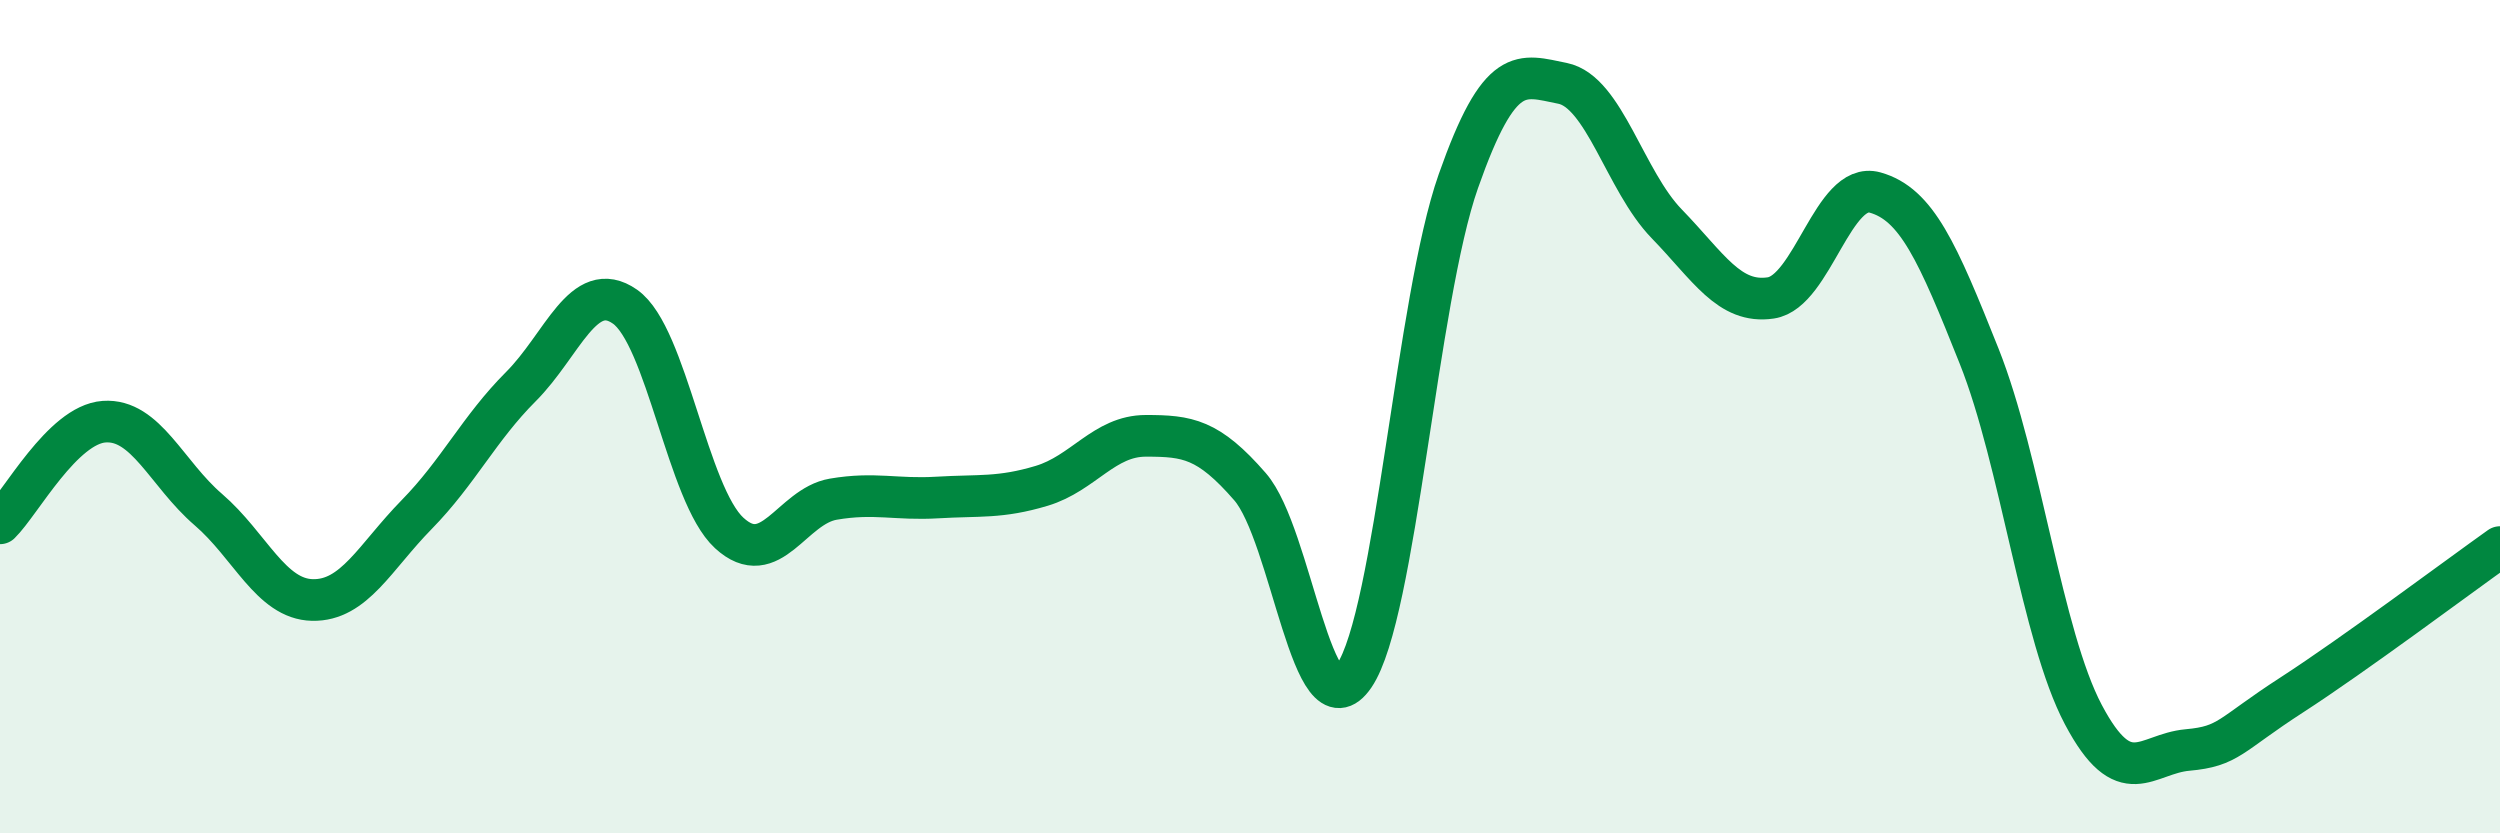
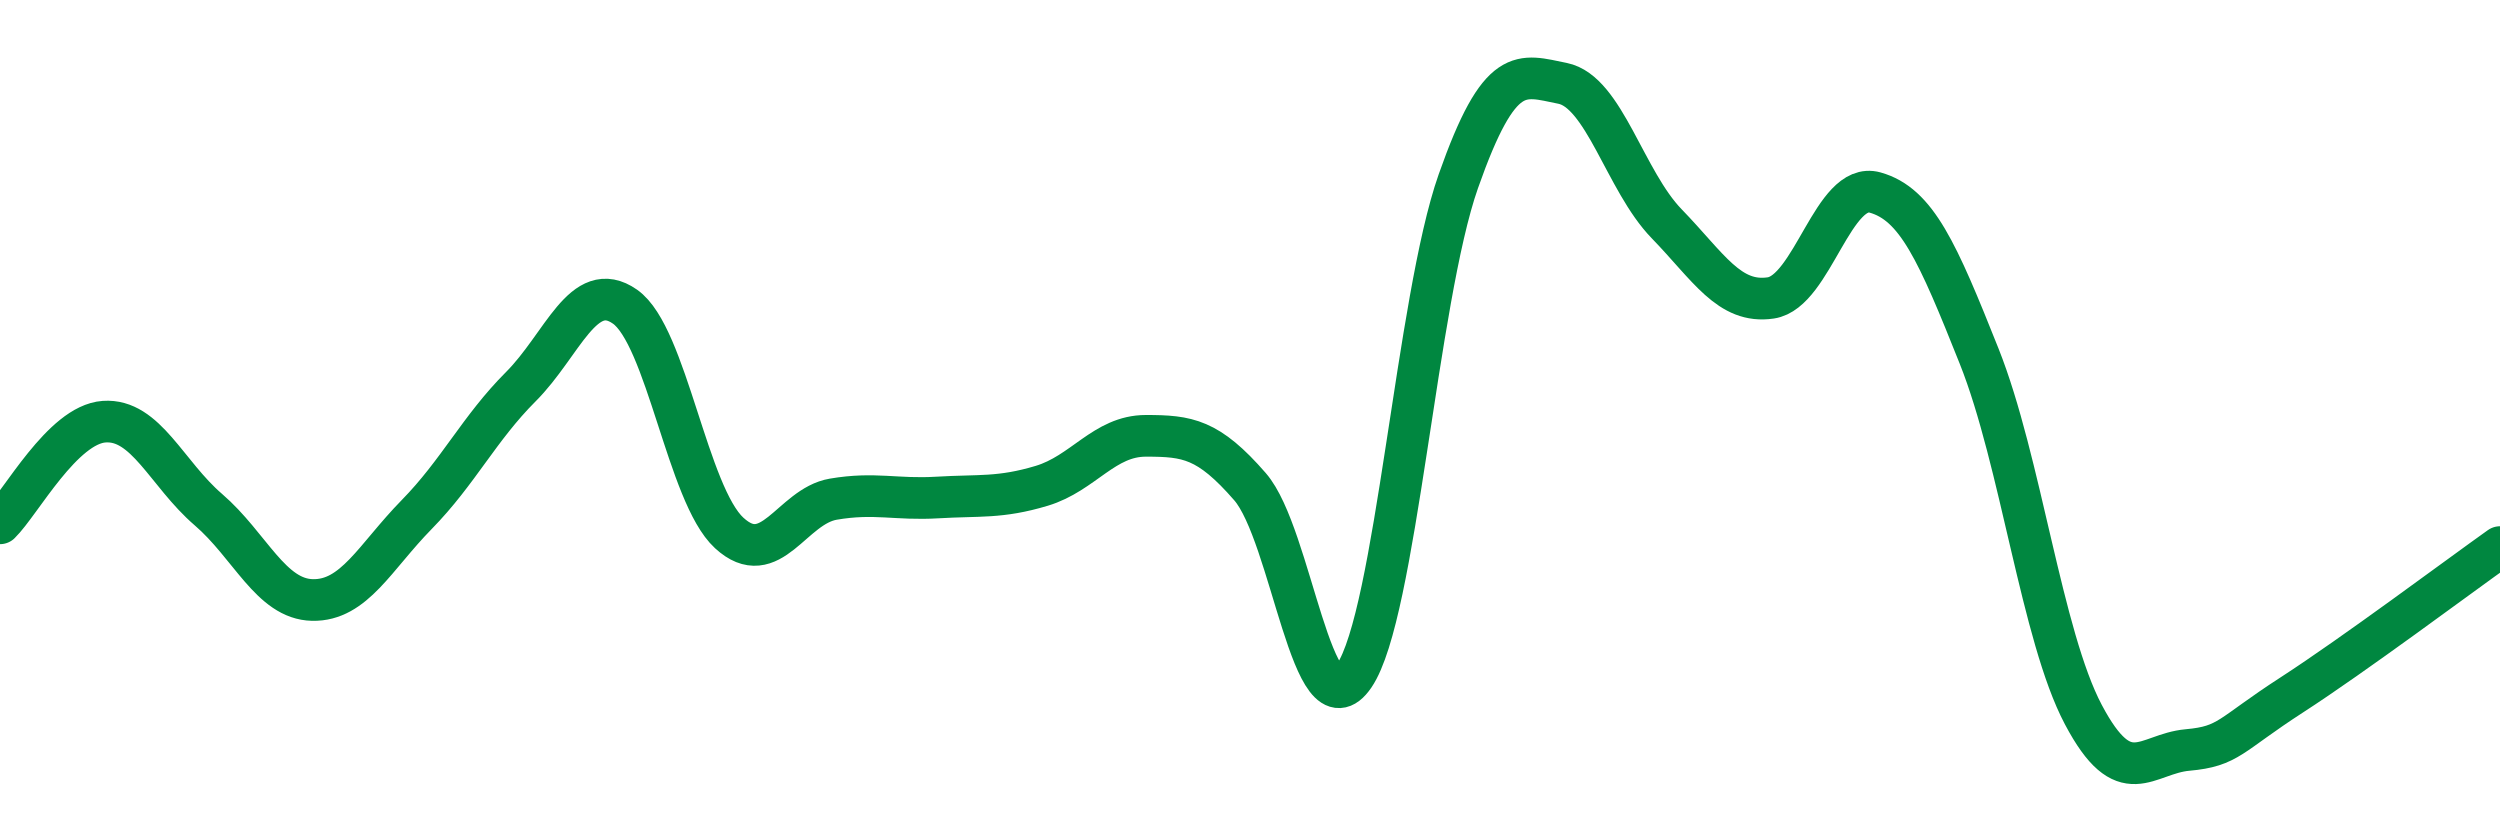
<svg xmlns="http://www.w3.org/2000/svg" width="60" height="20" viewBox="0 0 60 20">
-   <path d="M 0,12.56 C 0.5,12.07 1.5,10.19 2.5,10.12 C 3.5,10.05 4,11.37 5,12.23 C 6,13.09 6.5,14.38 7.5,14.4 C 8.5,14.42 9,13.37 10,12.35 C 11,11.33 11.5,10.28 12.5,9.28 C 13.5,8.28 14,6.66 15,7.36 C 16,8.06 16.5,11.87 17.5,12.79 C 18.5,13.71 19,12.15 20,11.98 C 21,11.81 21.5,12 22.5,11.94 C 23.5,11.88 24,11.96 25,11.66 C 26,11.36 26.5,10.46 27.5,10.46 C 28.5,10.46 29,10.53 30,11.68 C 31,12.83 31.5,17.69 32.5,16.22 C 33.5,14.75 34,7.19 35,4.35 C 36,1.51 36.5,1.8 37.5,2 C 38.5,2.2 39,4.34 40,5.37 C 41,6.4 41.5,7.3 42.5,7.15 C 43.5,7 44,4.34 45,4.62 C 46,4.9 46.5,6.04 47.5,8.55 C 48.5,11.06 49,15.26 50,17.15 C 51,19.04 51.5,18.09 52.5,18 C 53.5,17.91 53.5,17.65 55,16.68 C 56.5,15.71 59,13.84 60,13.13L60 20L0 20Z" fill="#008740" opacity="0.1" stroke-linecap="round" stroke-linejoin="round" />
  <path d="M 0,12.56 C 0.5,12.07 1.5,10.19 2.5,10.12 C 3.5,10.05 4,11.37 5,12.23 C 6,13.09 6.5,14.38 7.5,14.4 C 8.5,14.42 9,13.37 10,12.35 C 11,11.33 11.5,10.28 12.5,9.28 C 13.5,8.28 14,6.66 15,7.36 C 16,8.06 16.5,11.87 17.5,12.79 C 18.5,13.71 19,12.15 20,11.98 C 21,11.81 21.5,12 22.5,11.94 C 23.5,11.88 24,11.96 25,11.66 C 26,11.36 26.5,10.46 27.5,10.46 C 28.5,10.46 29,10.53 30,11.68 C 31,12.83 31.5,17.69 32.5,16.22 C 33.5,14.75 34,7.19 35,4.35 C 36,1.51 36.5,1.8 37.5,2 C 38.5,2.2 39,4.34 40,5.37 C 41,6.4 41.5,7.3 42.5,7.15 C 43.5,7 44,4.34 45,4.62 C 46,4.9 46.5,6.04 47.5,8.55 C 48.5,11.06 49,15.26 50,17.15 C 51,19.04 51.5,18.09 52.5,18 C 53.5,17.91 53.5,17.65 55,16.68 C 56.5,15.71 59,13.84 60,13.13" stroke="#008740" stroke-width="1" fill="none" stroke-linecap="round" stroke-linejoin="round" />
</svg>